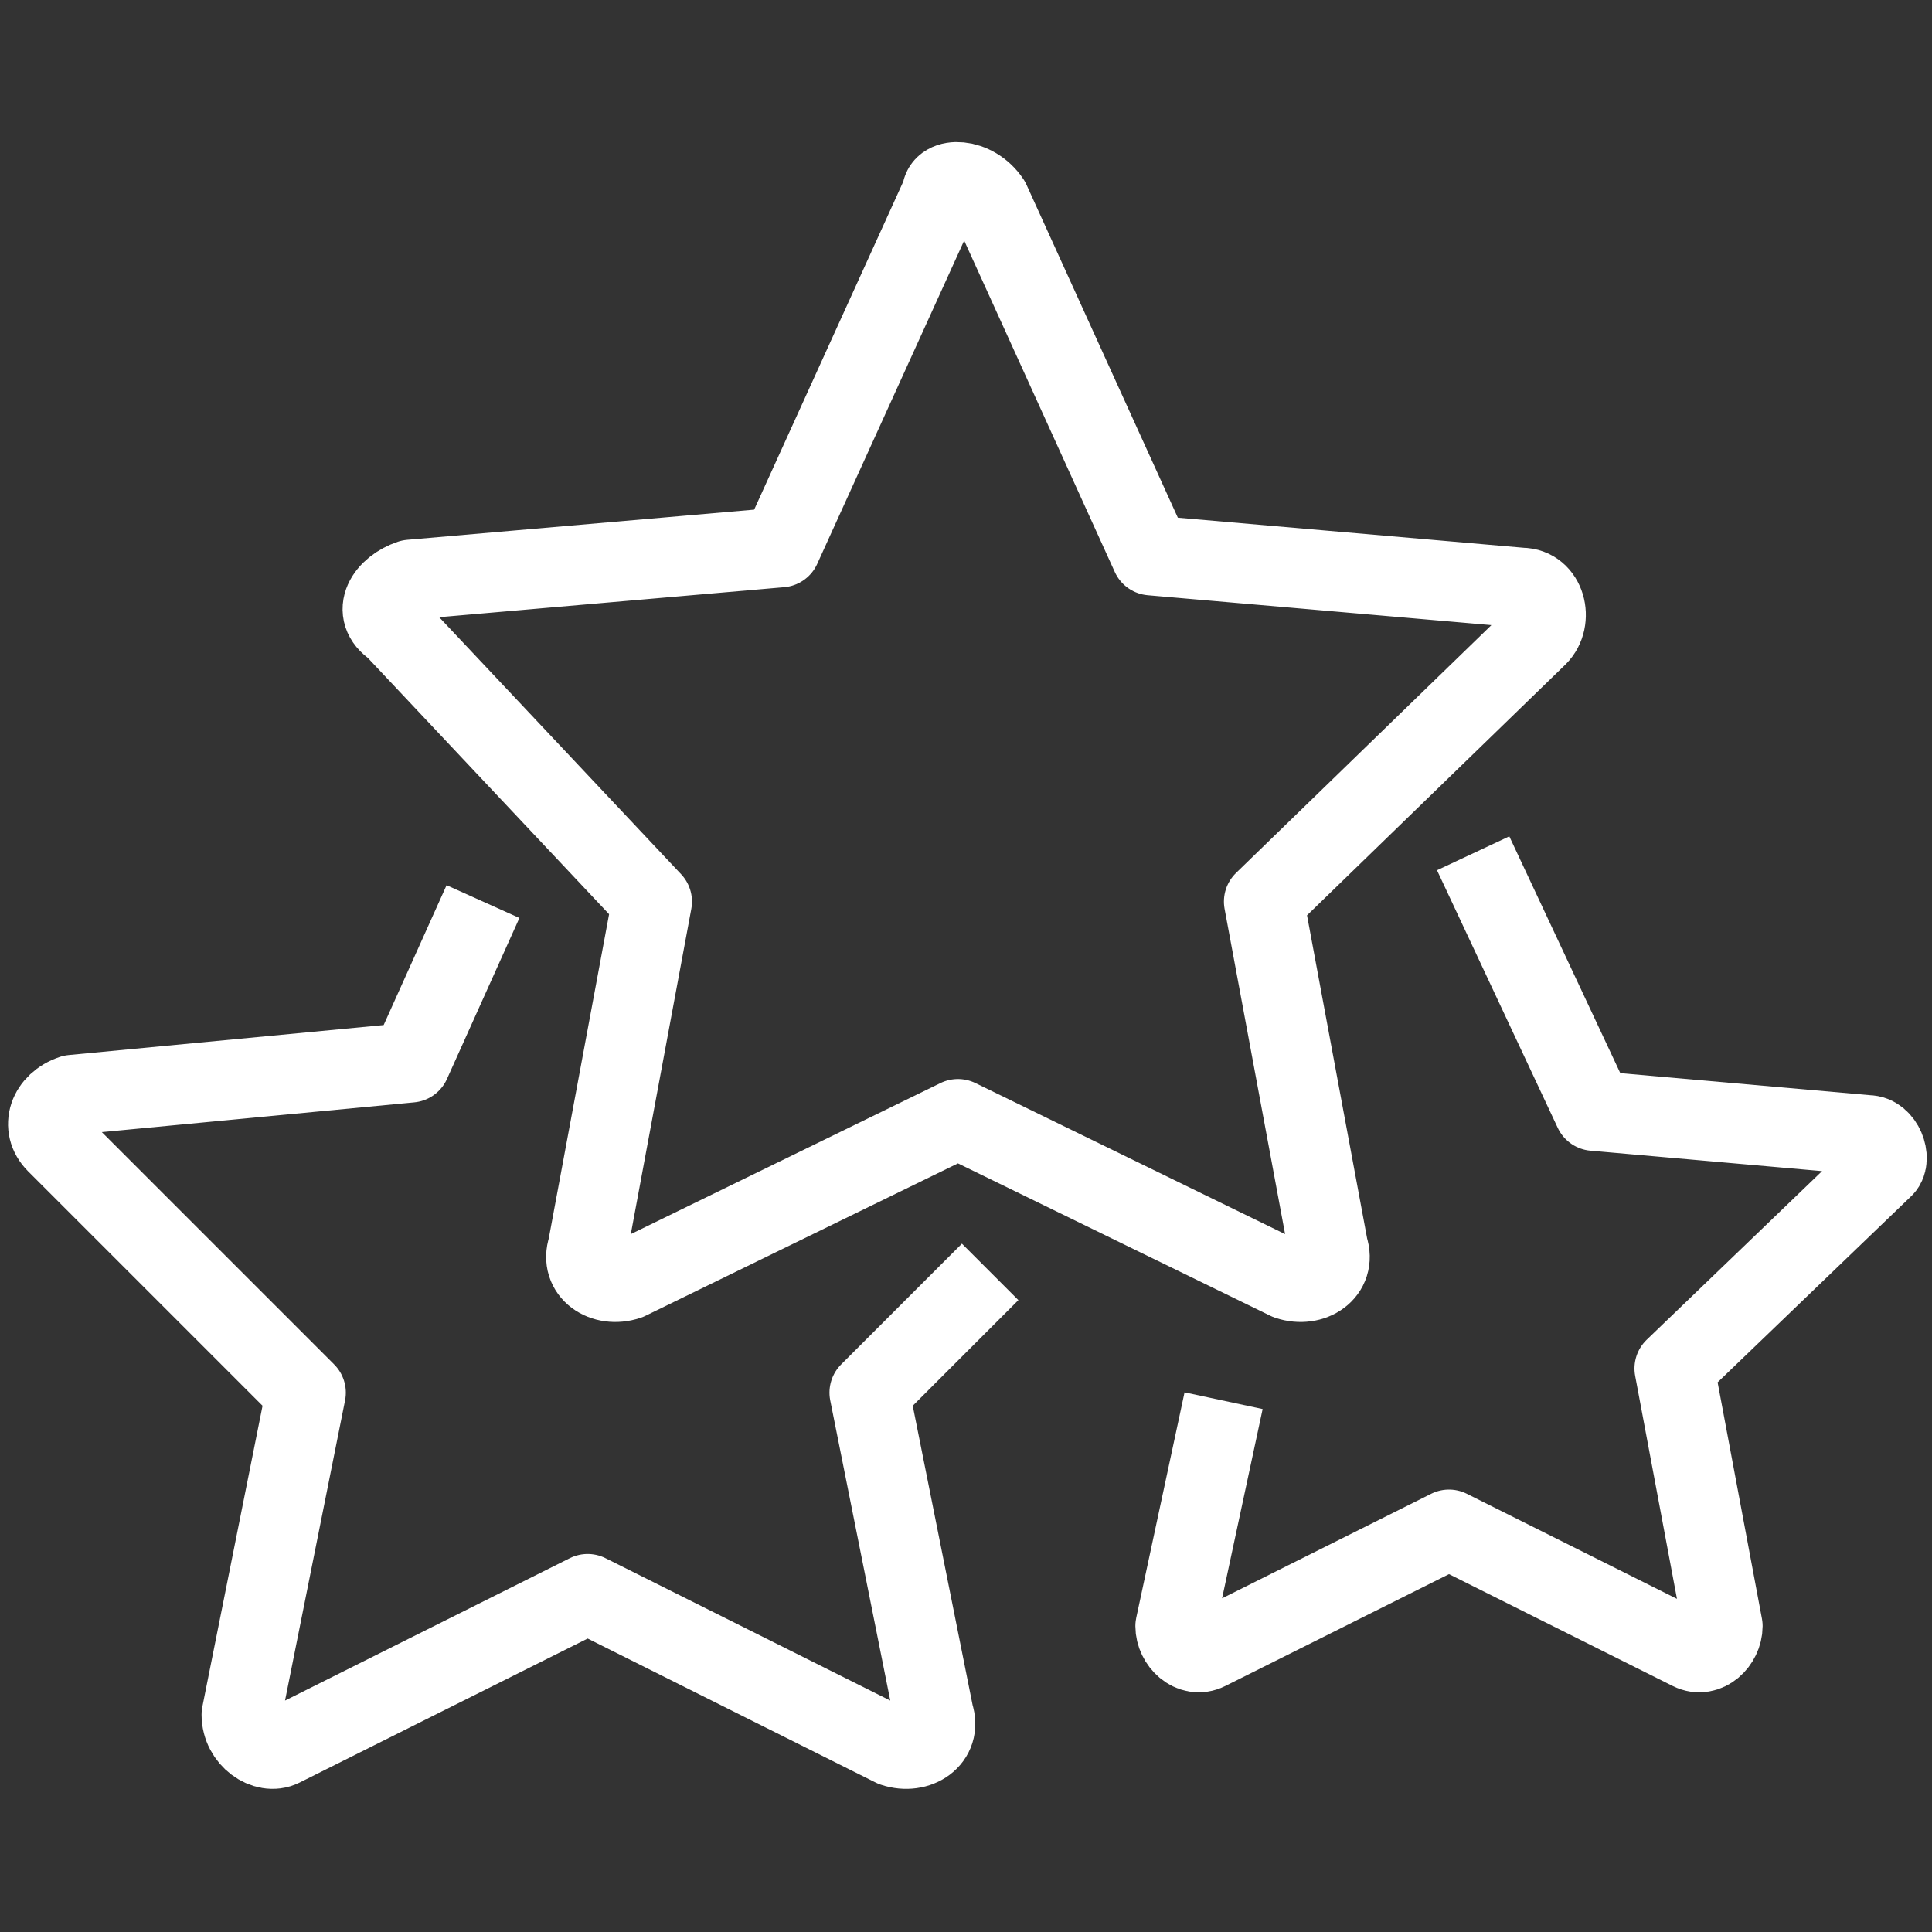
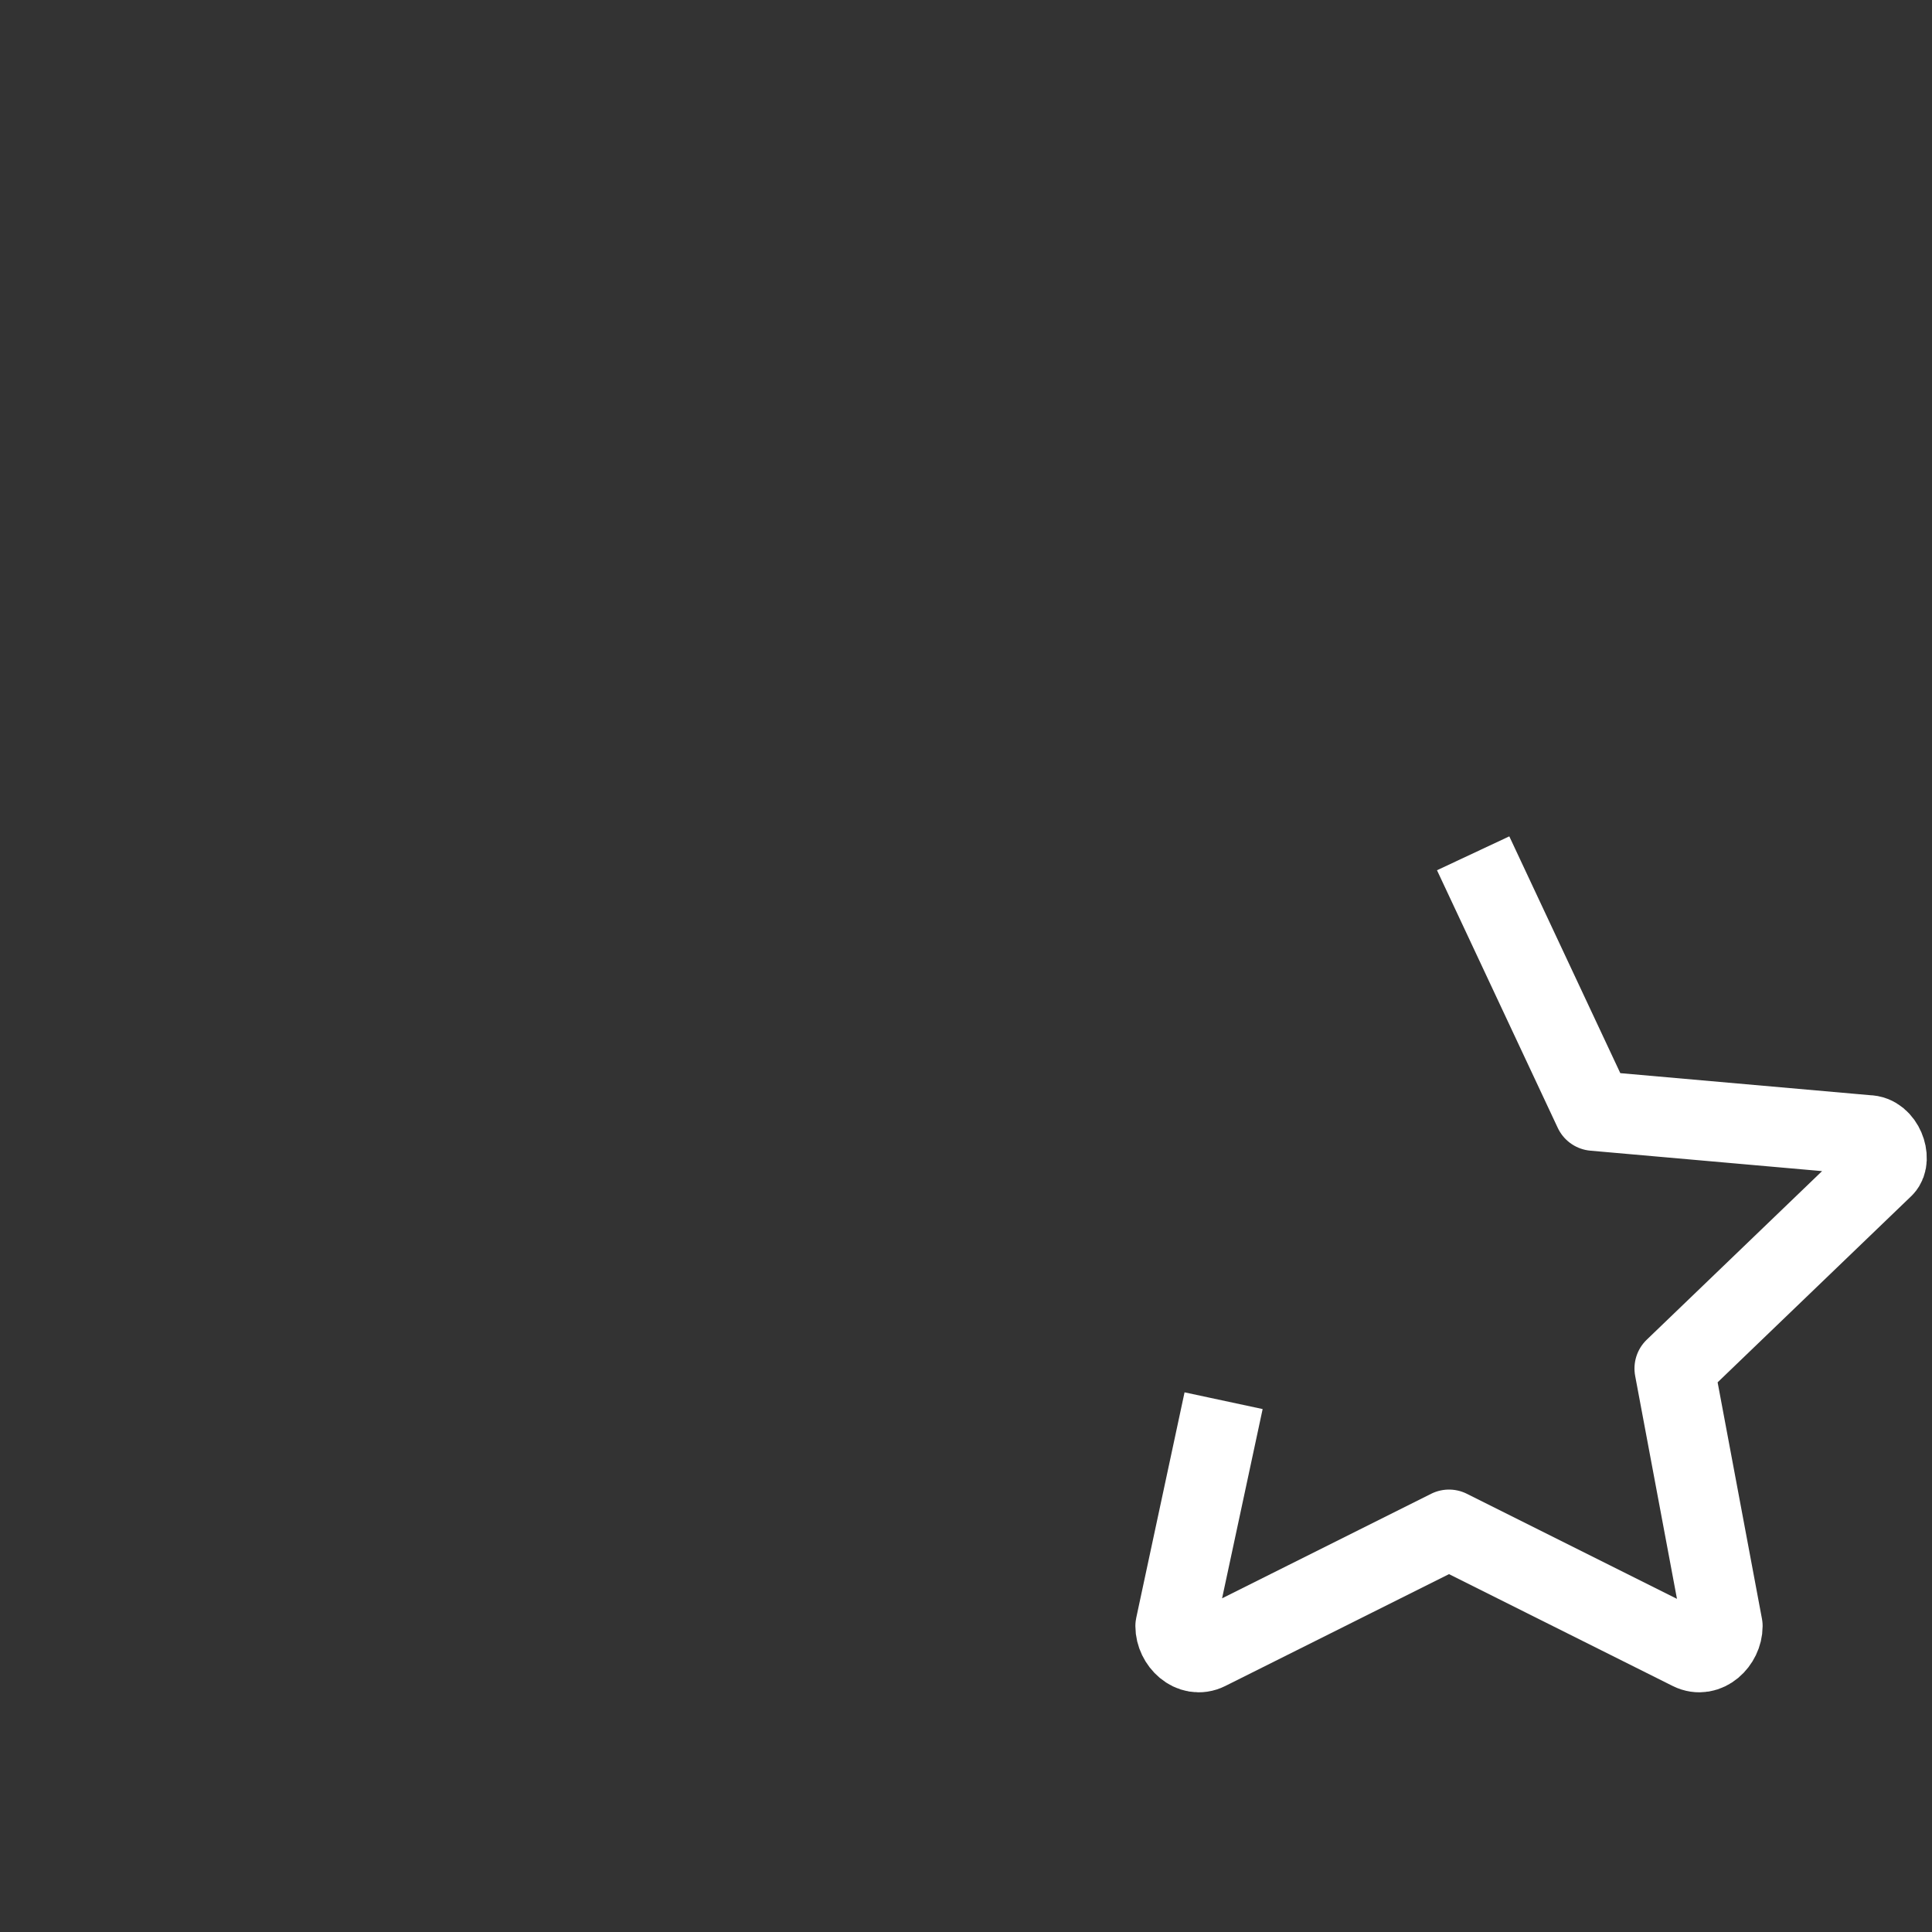
<svg xmlns="http://www.w3.org/2000/svg" version="1.1" id="Слой_1" x="0px" y="0px" viewBox="0 0 24 24" style="enable-background:new 0 0 24 24;" xml:space="preserve">
  <rect x="0" y="0" width="24" height="24" fill="#333333" stroke="none" />
  <style type="text/css">
	.st0{fill:none;stroke:#FFFFFF;stroke-width:0.992;stroke-linejoin:round;stroke-miterlimit:10;}
</style>
  <g>
-     <path class="st0" d="M12.3,2.5l2,4.4l4.6,0.4c0.3,0,0.4,0.4,0.2,0.6l-3.4,3.3l0.8,4.3c0.1,0.3-0.2,0.5-0.5,0.4l-4.1-2l-4.1,2   c-0.3,0.1-0.6-0.1-0.5-0.4l0.8-4.3L4.9,7.8C4.6,7.6,4.8,7.3,5.1,7.2l4.6-0.4l2-4.4C11.7,2.2,12.1,2.2,12.3,2.5z" />
-     <path class="st0" d="M12.3,15.8l-1.5,1.5l0.8,4c0.1,0.3-0.2,0.5-0.5,0.4l-3.8-1.9l-3.8,1.9C3.3,21.8,3,21.6,3,21.3l0.8-4l-3.1-3.1   c-0.2-0.2-0.1-0.5,0.2-0.6l4.2-0.4l0.9-2" />
    <path class="st0" d="M18.3,10.6l1.5,3.2l3.4,0.3c0.2,0,0.3,0.3,0.2,0.4L20.8,17l0.6,3.2c0,0.2-0.2,0.4-0.4,0.3l-3-1.5l-3,1.5   c-0.2,0.1-0.4-0.1-0.4-0.3l0.6-2.8" />
  </g>
</svg>